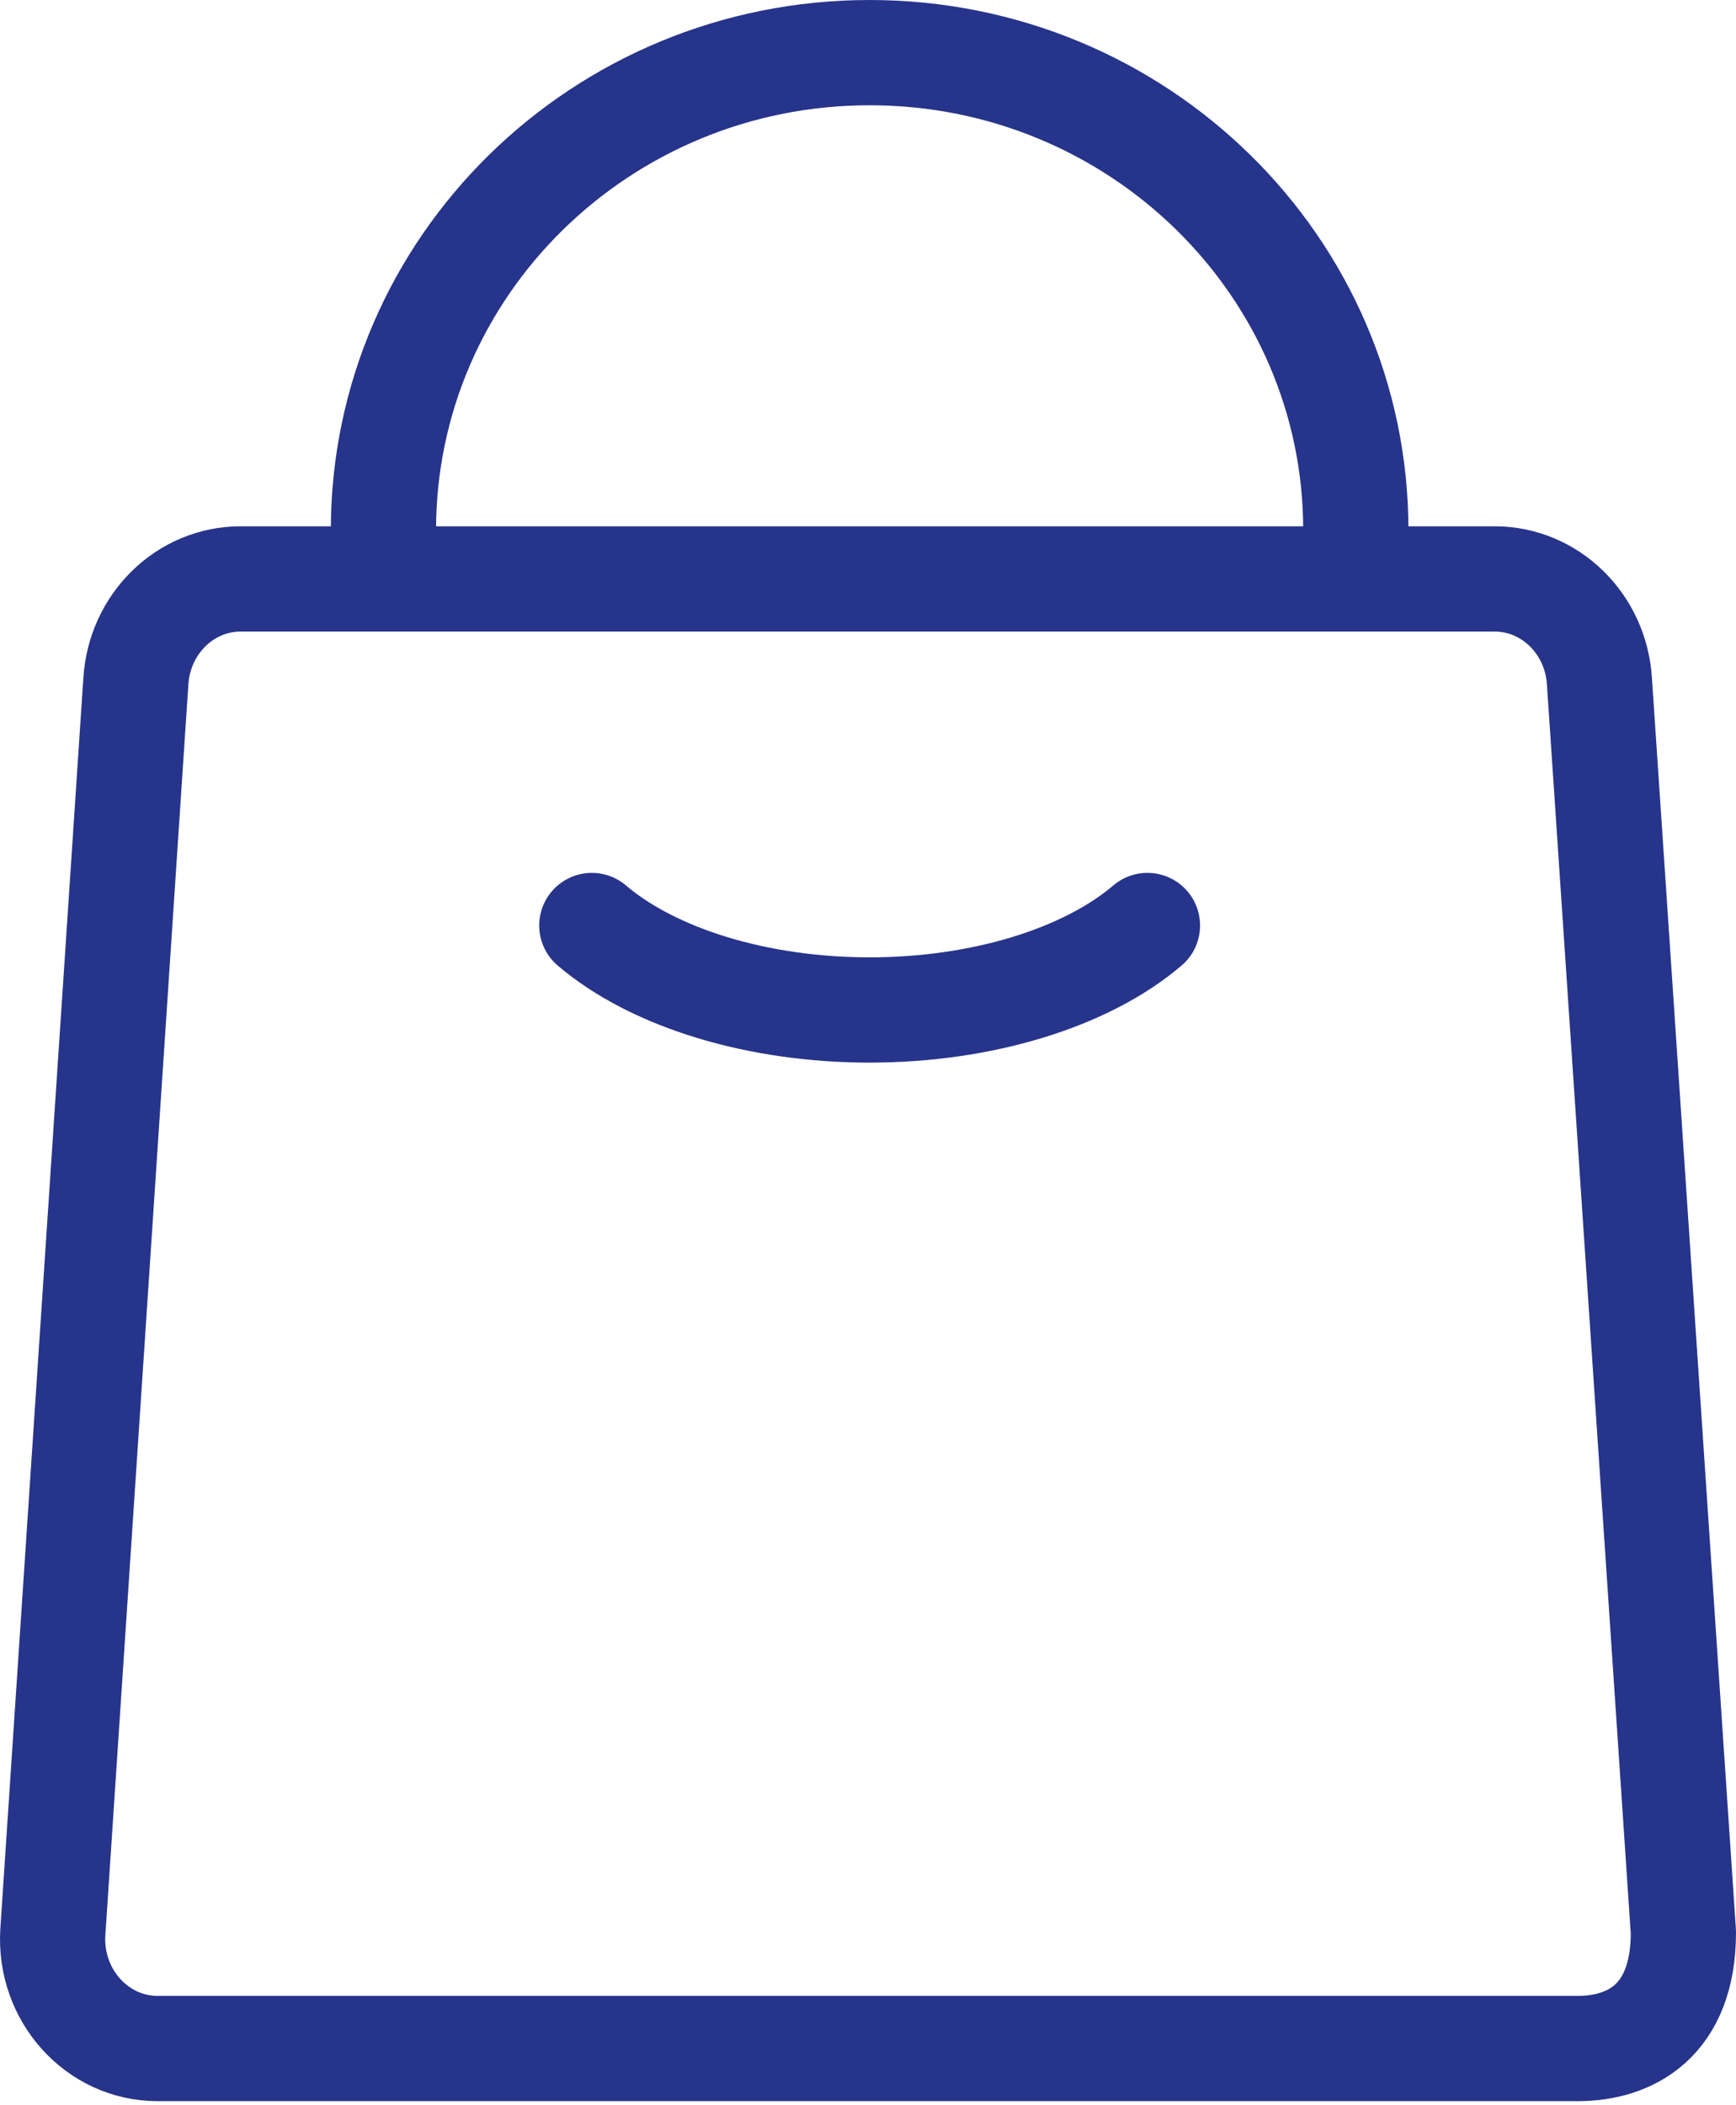
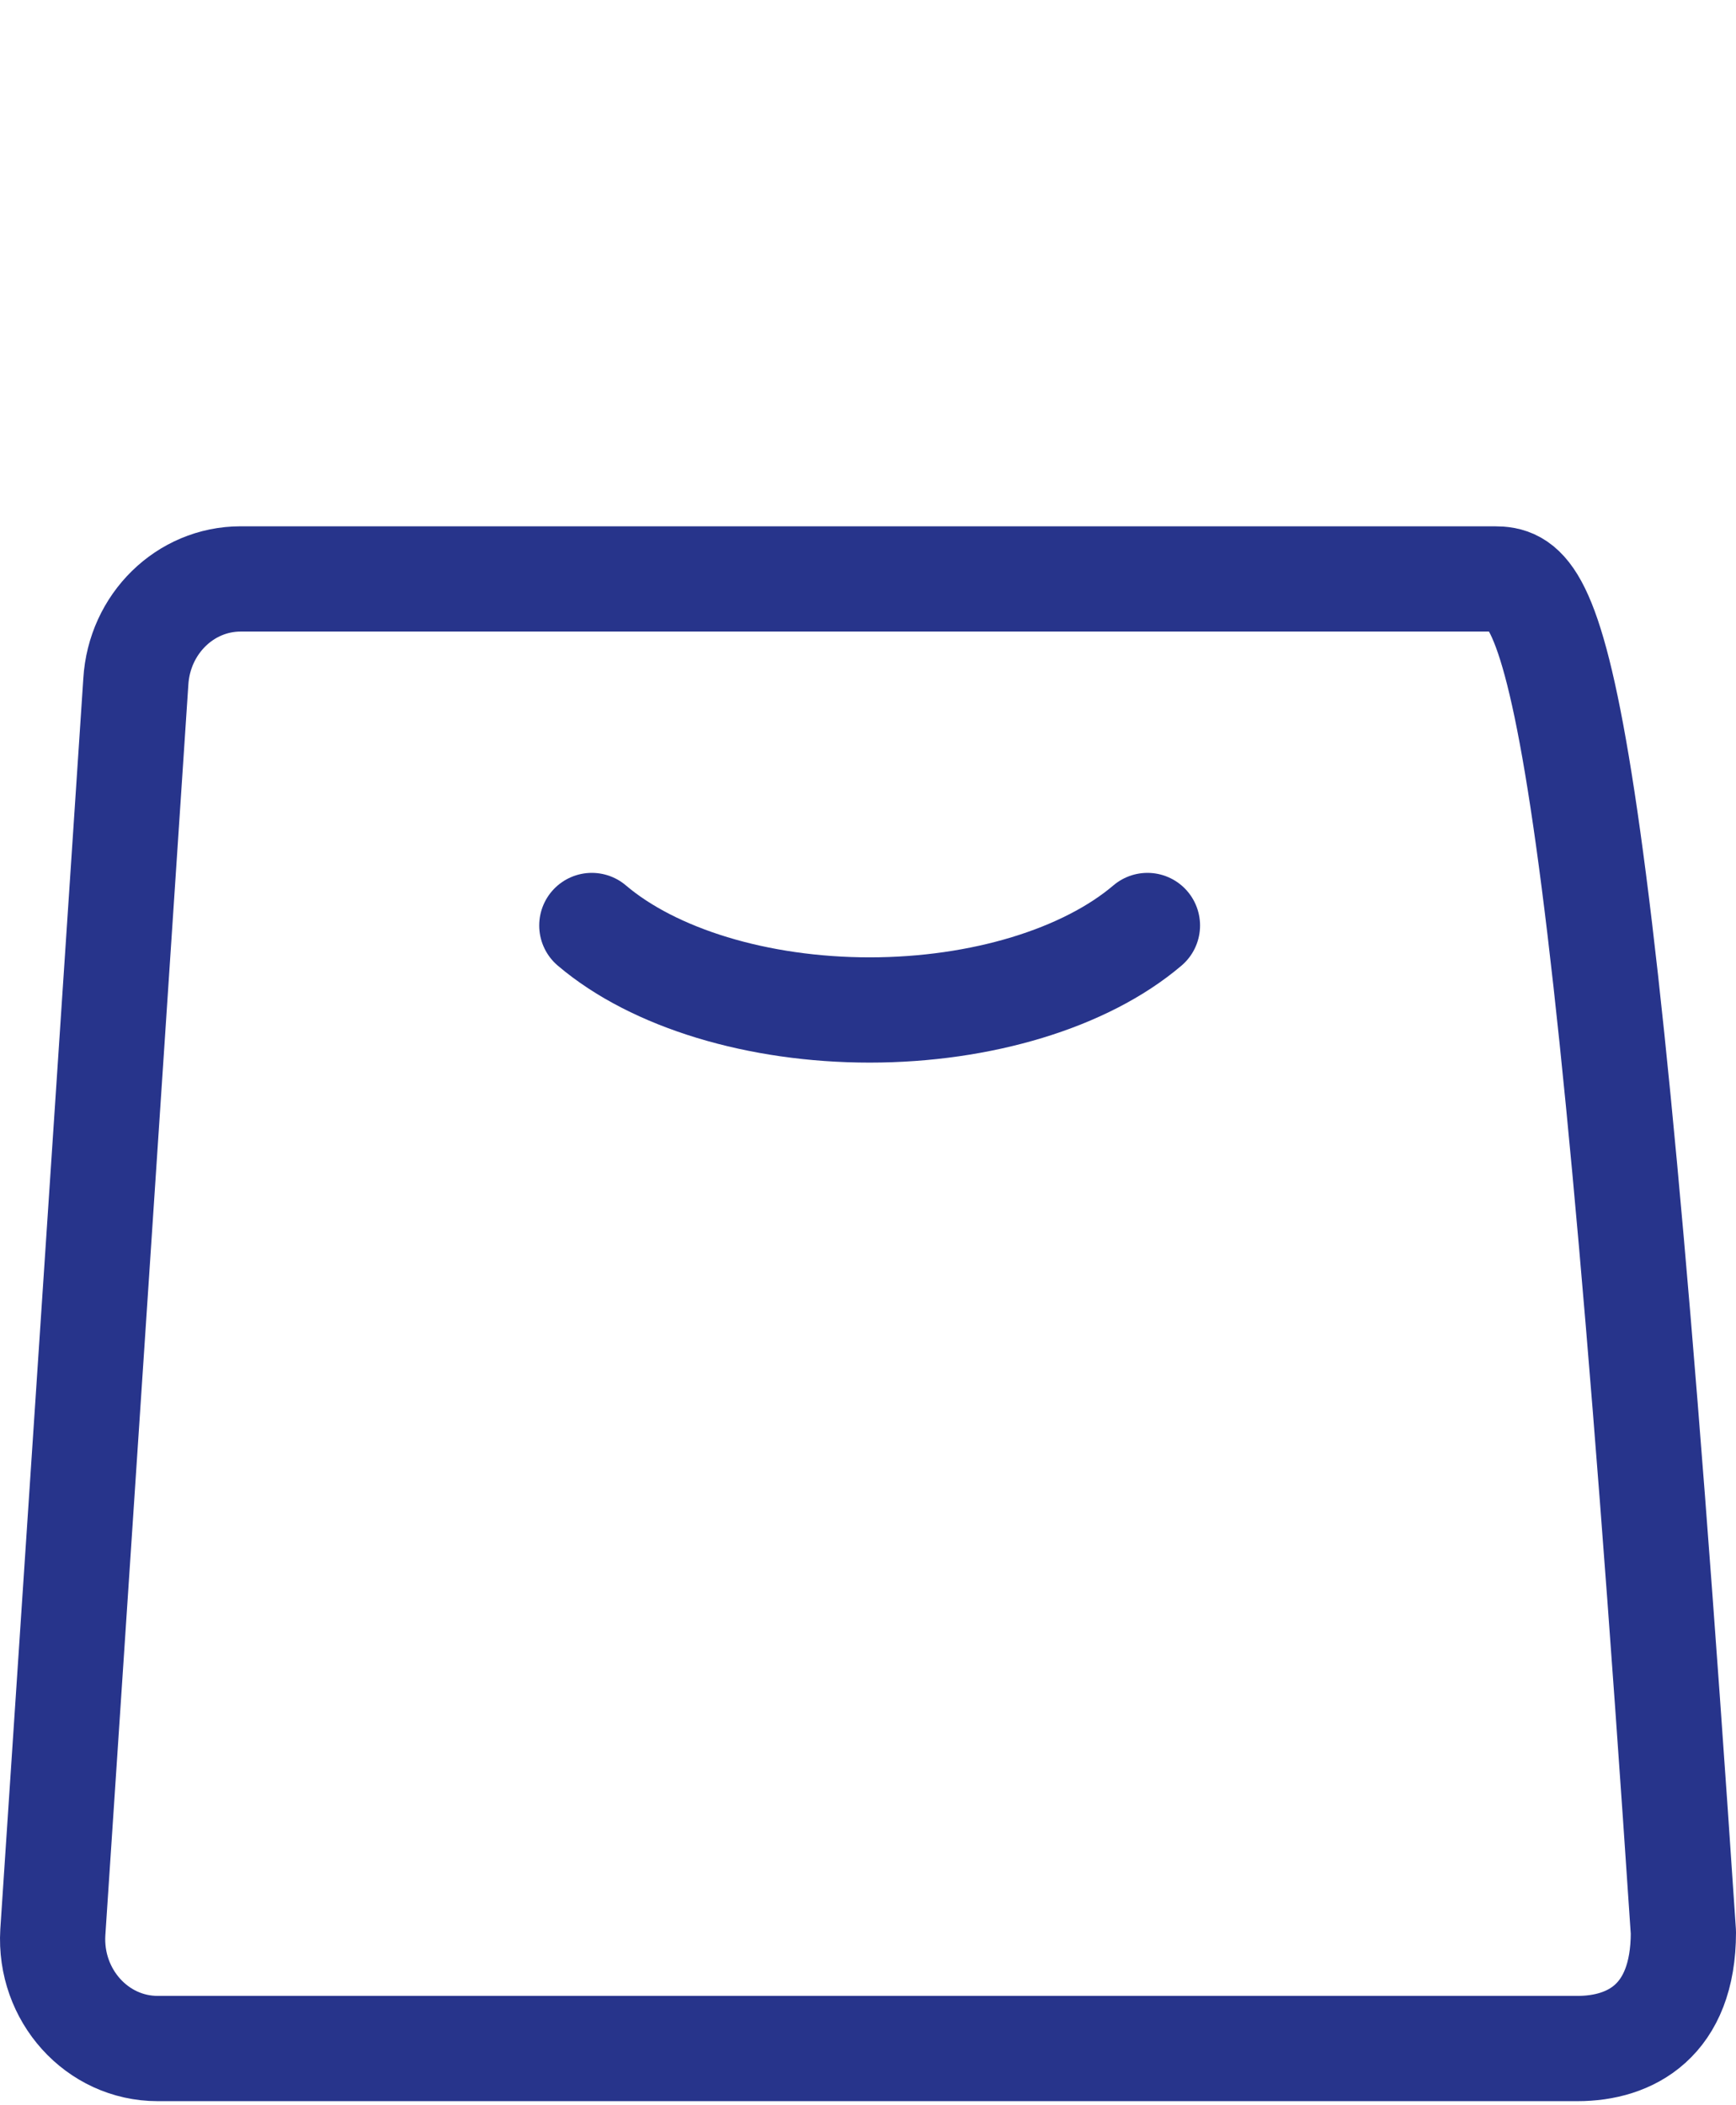
<svg xmlns="http://www.w3.org/2000/svg" width="33" height="40" viewBox="0 0 33 40" fill="none">
  <path d="M11.25 17.585C12.43 18.588 14.41 19.19 16.531 19.19C18.652 19.19 20.633 18.588 21.812 17.585" stroke="#27348B" stroke-width="2" stroke-linecap="round" stroke-linejoin="round" />
-   <path d="M2.997 38.923H29.989C30.989 38.923 32 38.401 32 36.716L30.404 12.945C30.336 11.851 29.464 11 28.412 11H4.574C3.519 11 2.647 11.855 2.582 12.952L1.004 36.716C0.933 37.913 1.846 38.923 2.997 38.923Z" stroke="#27348B" stroke-width="2" stroke-linecap="round" stroke-linejoin="round" />
-   <path d="M25.773 10.073C25.773 5.062 21.635 1 16.531 1C11.427 1 7.289 5.062 7.289 10.073" stroke="#27348B" stroke-width="2" stroke-linecap="round" stroke-linejoin="round" />
+   <path d="M2.997 38.923H29.989C30.989 38.923 32 38.401 32 36.716C30.336 11.851 29.464 11 28.412 11H4.574C3.519 11 2.647 11.855 2.582 12.952L1.004 36.716C0.933 37.913 1.846 38.923 2.997 38.923Z" stroke="#27348B" stroke-width="2" stroke-linecap="round" stroke-linejoin="round" />
</svg>